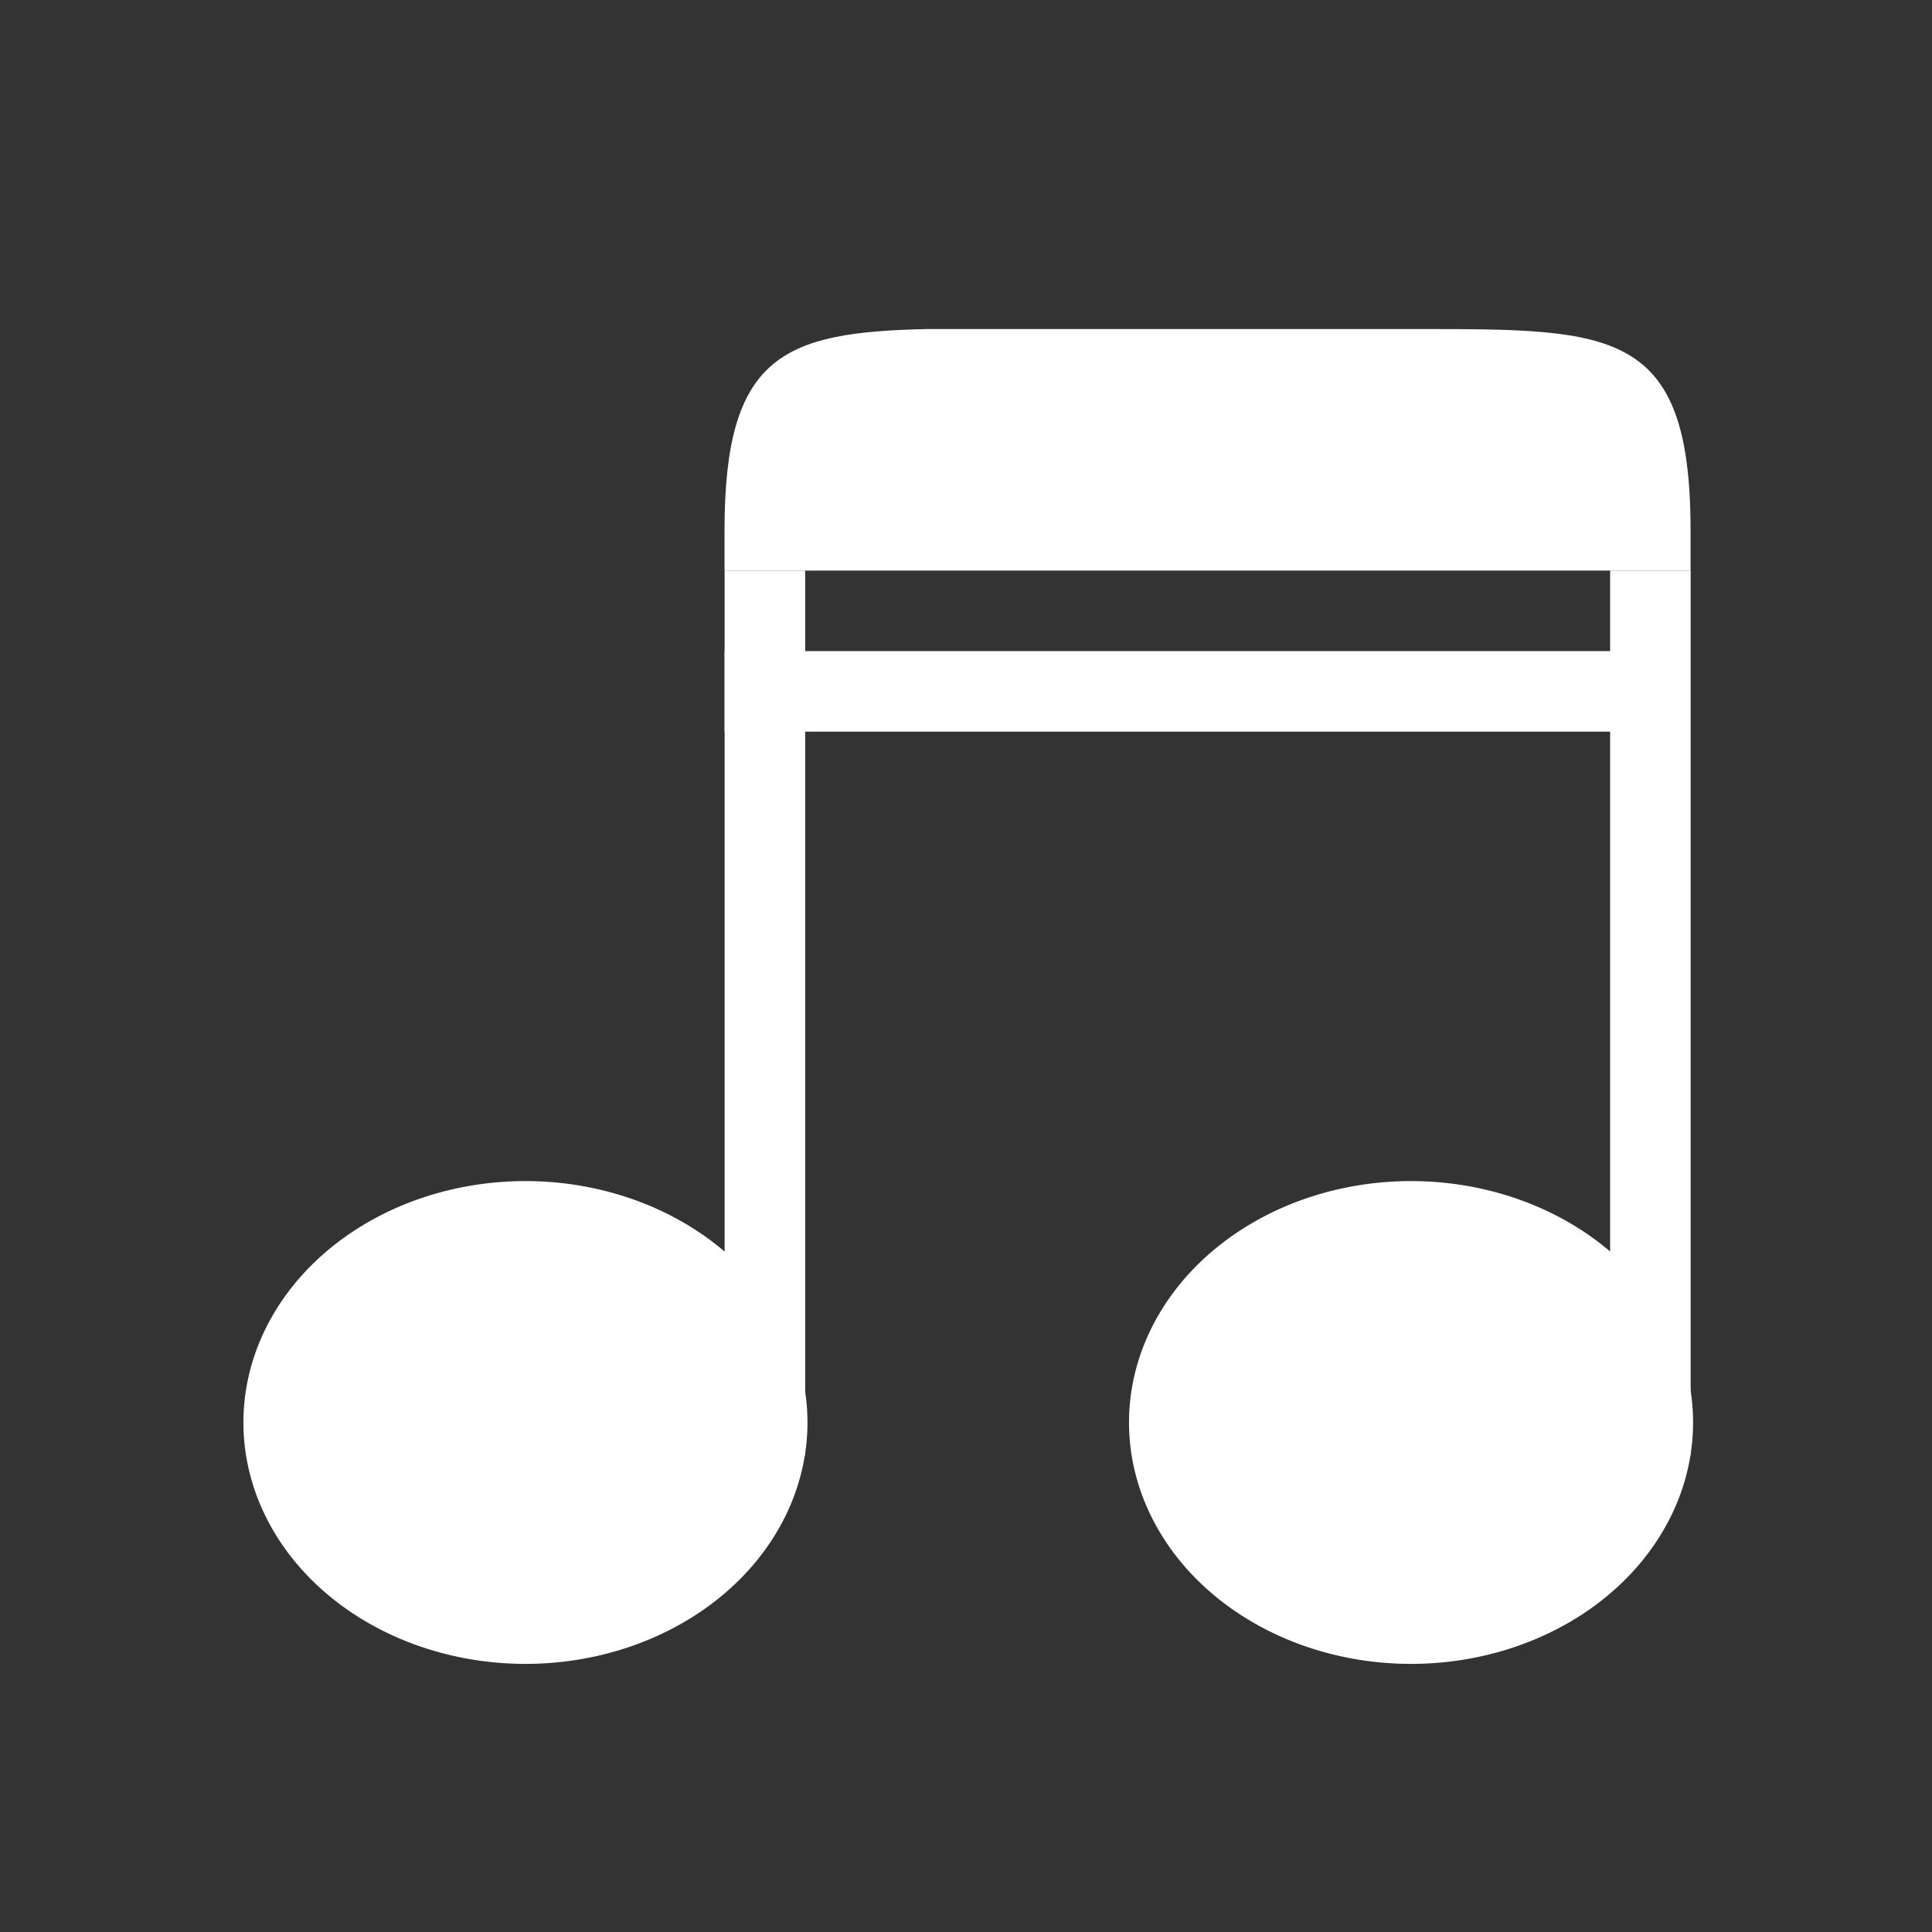
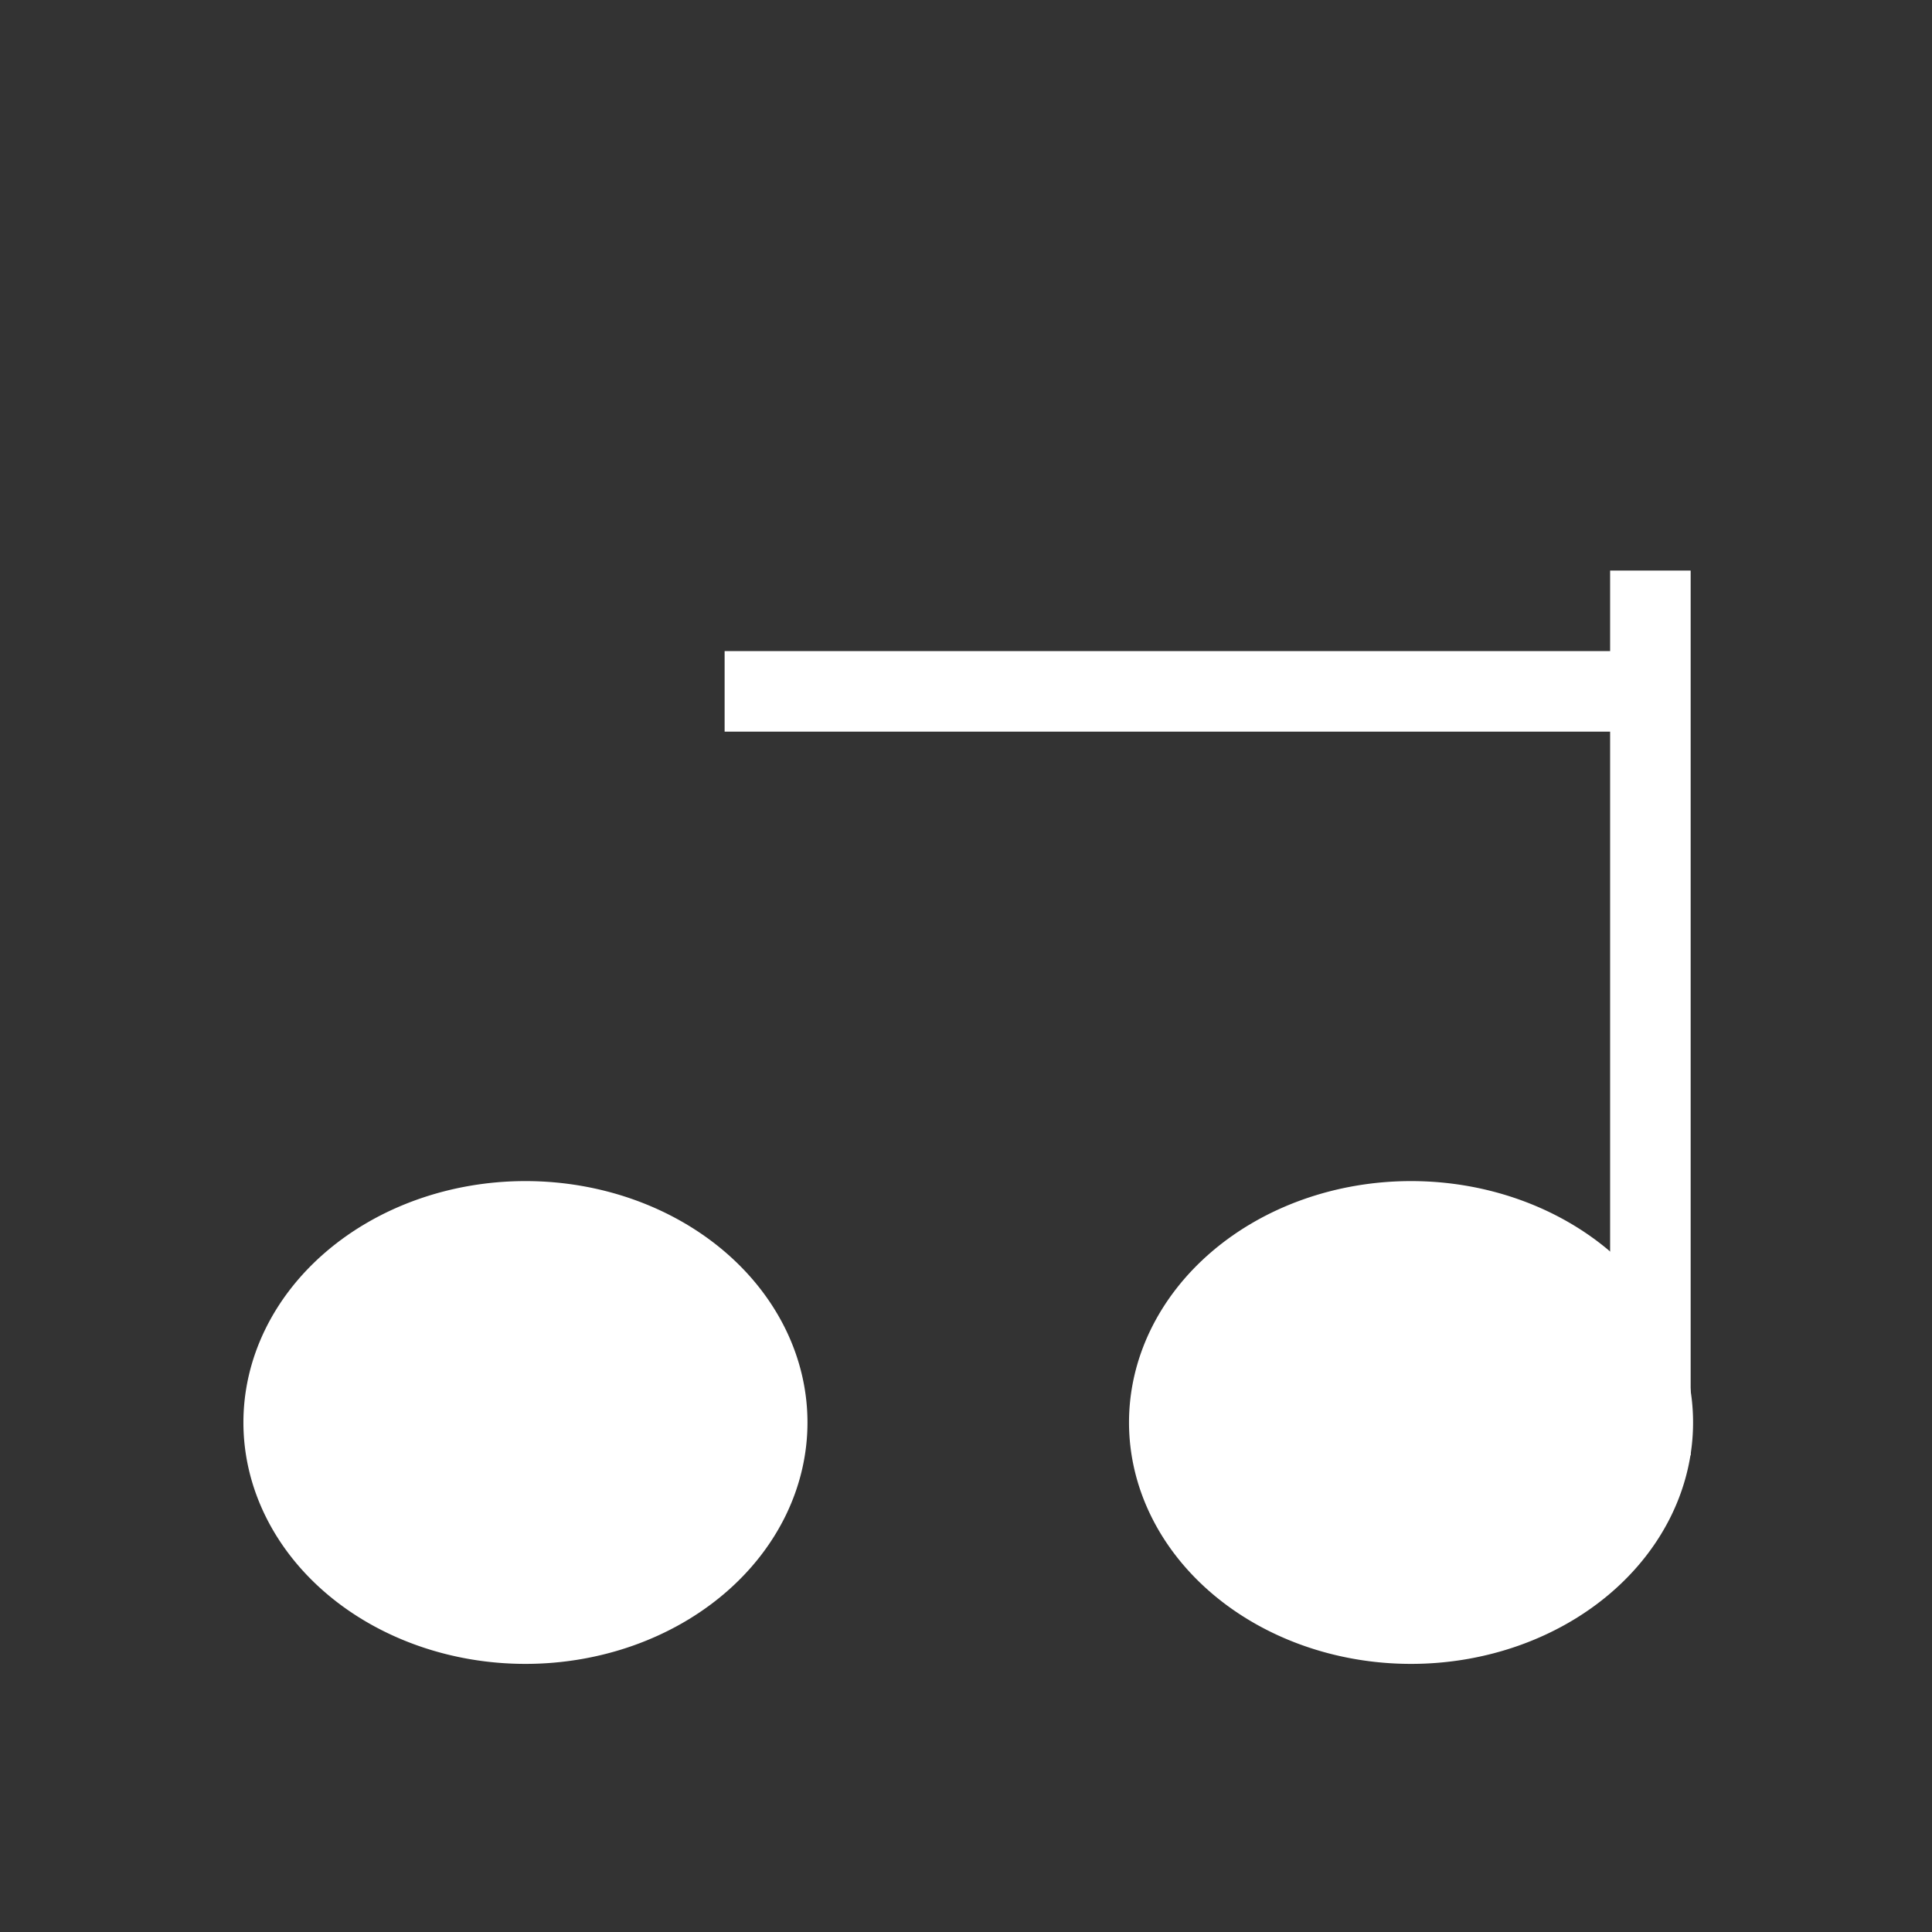
<svg xmlns="http://www.w3.org/2000/svg" xmlns:ns1="http://www.inkscape.org/namespaces/inkscape" xmlns:ns2="http://sodipodi.sourceforge.net/DTD/sodipodi-0.dtd" width="24" height="24" id="svg3416" version="1.1" ns1:version="0.48.3.1 r9886" ns2:docname="lens-nav-music.svg">
  <rect width="100%" height="100%" fill="#333333" stroke="none" />
  <defs id="defs3418" />
  <ns2:namedview id="base" pagecolor="#ffffff" bordercolor="#666666" borderopacity="1.0" ns1:pageopacity="0" ns1:pageshadow="2" ns1:zoom="30.357661" ns1:cx="26.928952" ns1:cy="14.091995" ns1:document-units="px" ns1:current-layer="g4363" showgrid="true" ns1:window-width="1920" ns1:window-height="1029" ns1:window-x="0" ns1:window-y="24" ns1:window-maximized="1">
    <ns1:grid type="xygrid" id="grid2990" empspacing="8" visible="true" enabled="true" snapvisiblegridlinesonly="true" />
  </ns2:namedview>
  <g ns1:label="Layer 1" ns1:groupmode="layer" id="layer1" transform="translate(0,-1028.362)">
    <g style="display:inline" transform="matrix(1.249,0,0,1.249,0.02,-261.949)" id="g4363" ns1:label="Layer 1" ns1:export-filename="PNG/music_lense_icon@18.png" ns1:export-xdpi="90" ns1:export-ydpi="90">
      <path ns2:type="arc" style="color:#000000;fill:#ffffff;fill-opacity:1;fill-rule:nonzero;stroke:none;stroke-width:3;marker:none;visibility:visible;display:inline;overflow:visible;enable-background:accumulate" id="path4377" ns2:cx="61.5" ns2:cy="1497.3647" ns2:rx="7.5" ns2:ry="4.6352549" d="m 69,1497.365 a 7.5,4.635 0 1 1 -15,0 7.5,4.635 0 1 1 15,0 z" transform="matrix(0.374,0,0,0.518,-17.791,271.588)" />
-       <rect style="color:#000000;fill:#ffffff;fill-opacity:1;fill-rule:nonzero;stroke:none;stroke-width:3;marker:none;visibility:visible;display:inline;overflow:visible;enable-background:accumulate" id="rect4381" width="0.801" height="8.8" x="7.191" y="1038.75" />
-       <path style="color:#000000;fill:#ffffff;fill-opacity:1;fill-rule:nonzero;stroke:none;stroke-width:3;marker:none;visibility:visible;display:inline;overflow:visible;enable-background:accumulate" d="m 9.208,1036.348 c -1.434,0.03 -2.018,0.261 -2.018,2.002 l 0,0.4 9.608,0 0,-0.4 c 0,-2.002 -0.769,-2.002 -2.69,-2.002 l -4.228,0 c -0.24,0 -0.468,0 -0.673,0 z" id="rect4385" ns1:connector-curvature="0" ns2:nodetypes="csccsssc" />
      <path style="color:#000000;fill:#ffffff;fill-opacity:1;fill-rule:nonzero;stroke:none;stroke-width:3;marker:none;visibility:visible;display:inline;overflow:visible;enable-background:accumulate" d="m 7.191,1039.551 9.288,0 0,0.801 -9.288,0 z" id="rect4391" ns1:connector-curvature="0" ns2:nodetypes="ccccc" />
      <path transform="matrix(0.374,0,0,0.518,-8.983,271.588)" d="m 69,1497.365 a 7.5,4.635 0 1 1 -15,0 7.5,4.635 0 1 1 15,0 z" ns2:ry="4.6352549" ns2:rx="7.5" ns2:cy="1497.3647" ns2:cx="61.5" id="path4417" style="color:#000000;fill:#ffffff;fill-opacity:1;fill-rule:nonzero;stroke:none;stroke-width:3;marker:none;visibility:visible;display:inline;overflow:visible;enable-background:accumulate" ns2:type="arc" />
      <rect y="1038.75" x="15.998" height="8.8" width="0.801" id="rect4419" style="color:#000000;fill:#ffffff;fill-opacity:1;fill-rule:nonzero;stroke:none;stroke-width:3;marker:none;visibility:visible;display:inline;overflow:visible;enable-background:accumulate" />
    </g>
  </g>
</svg>